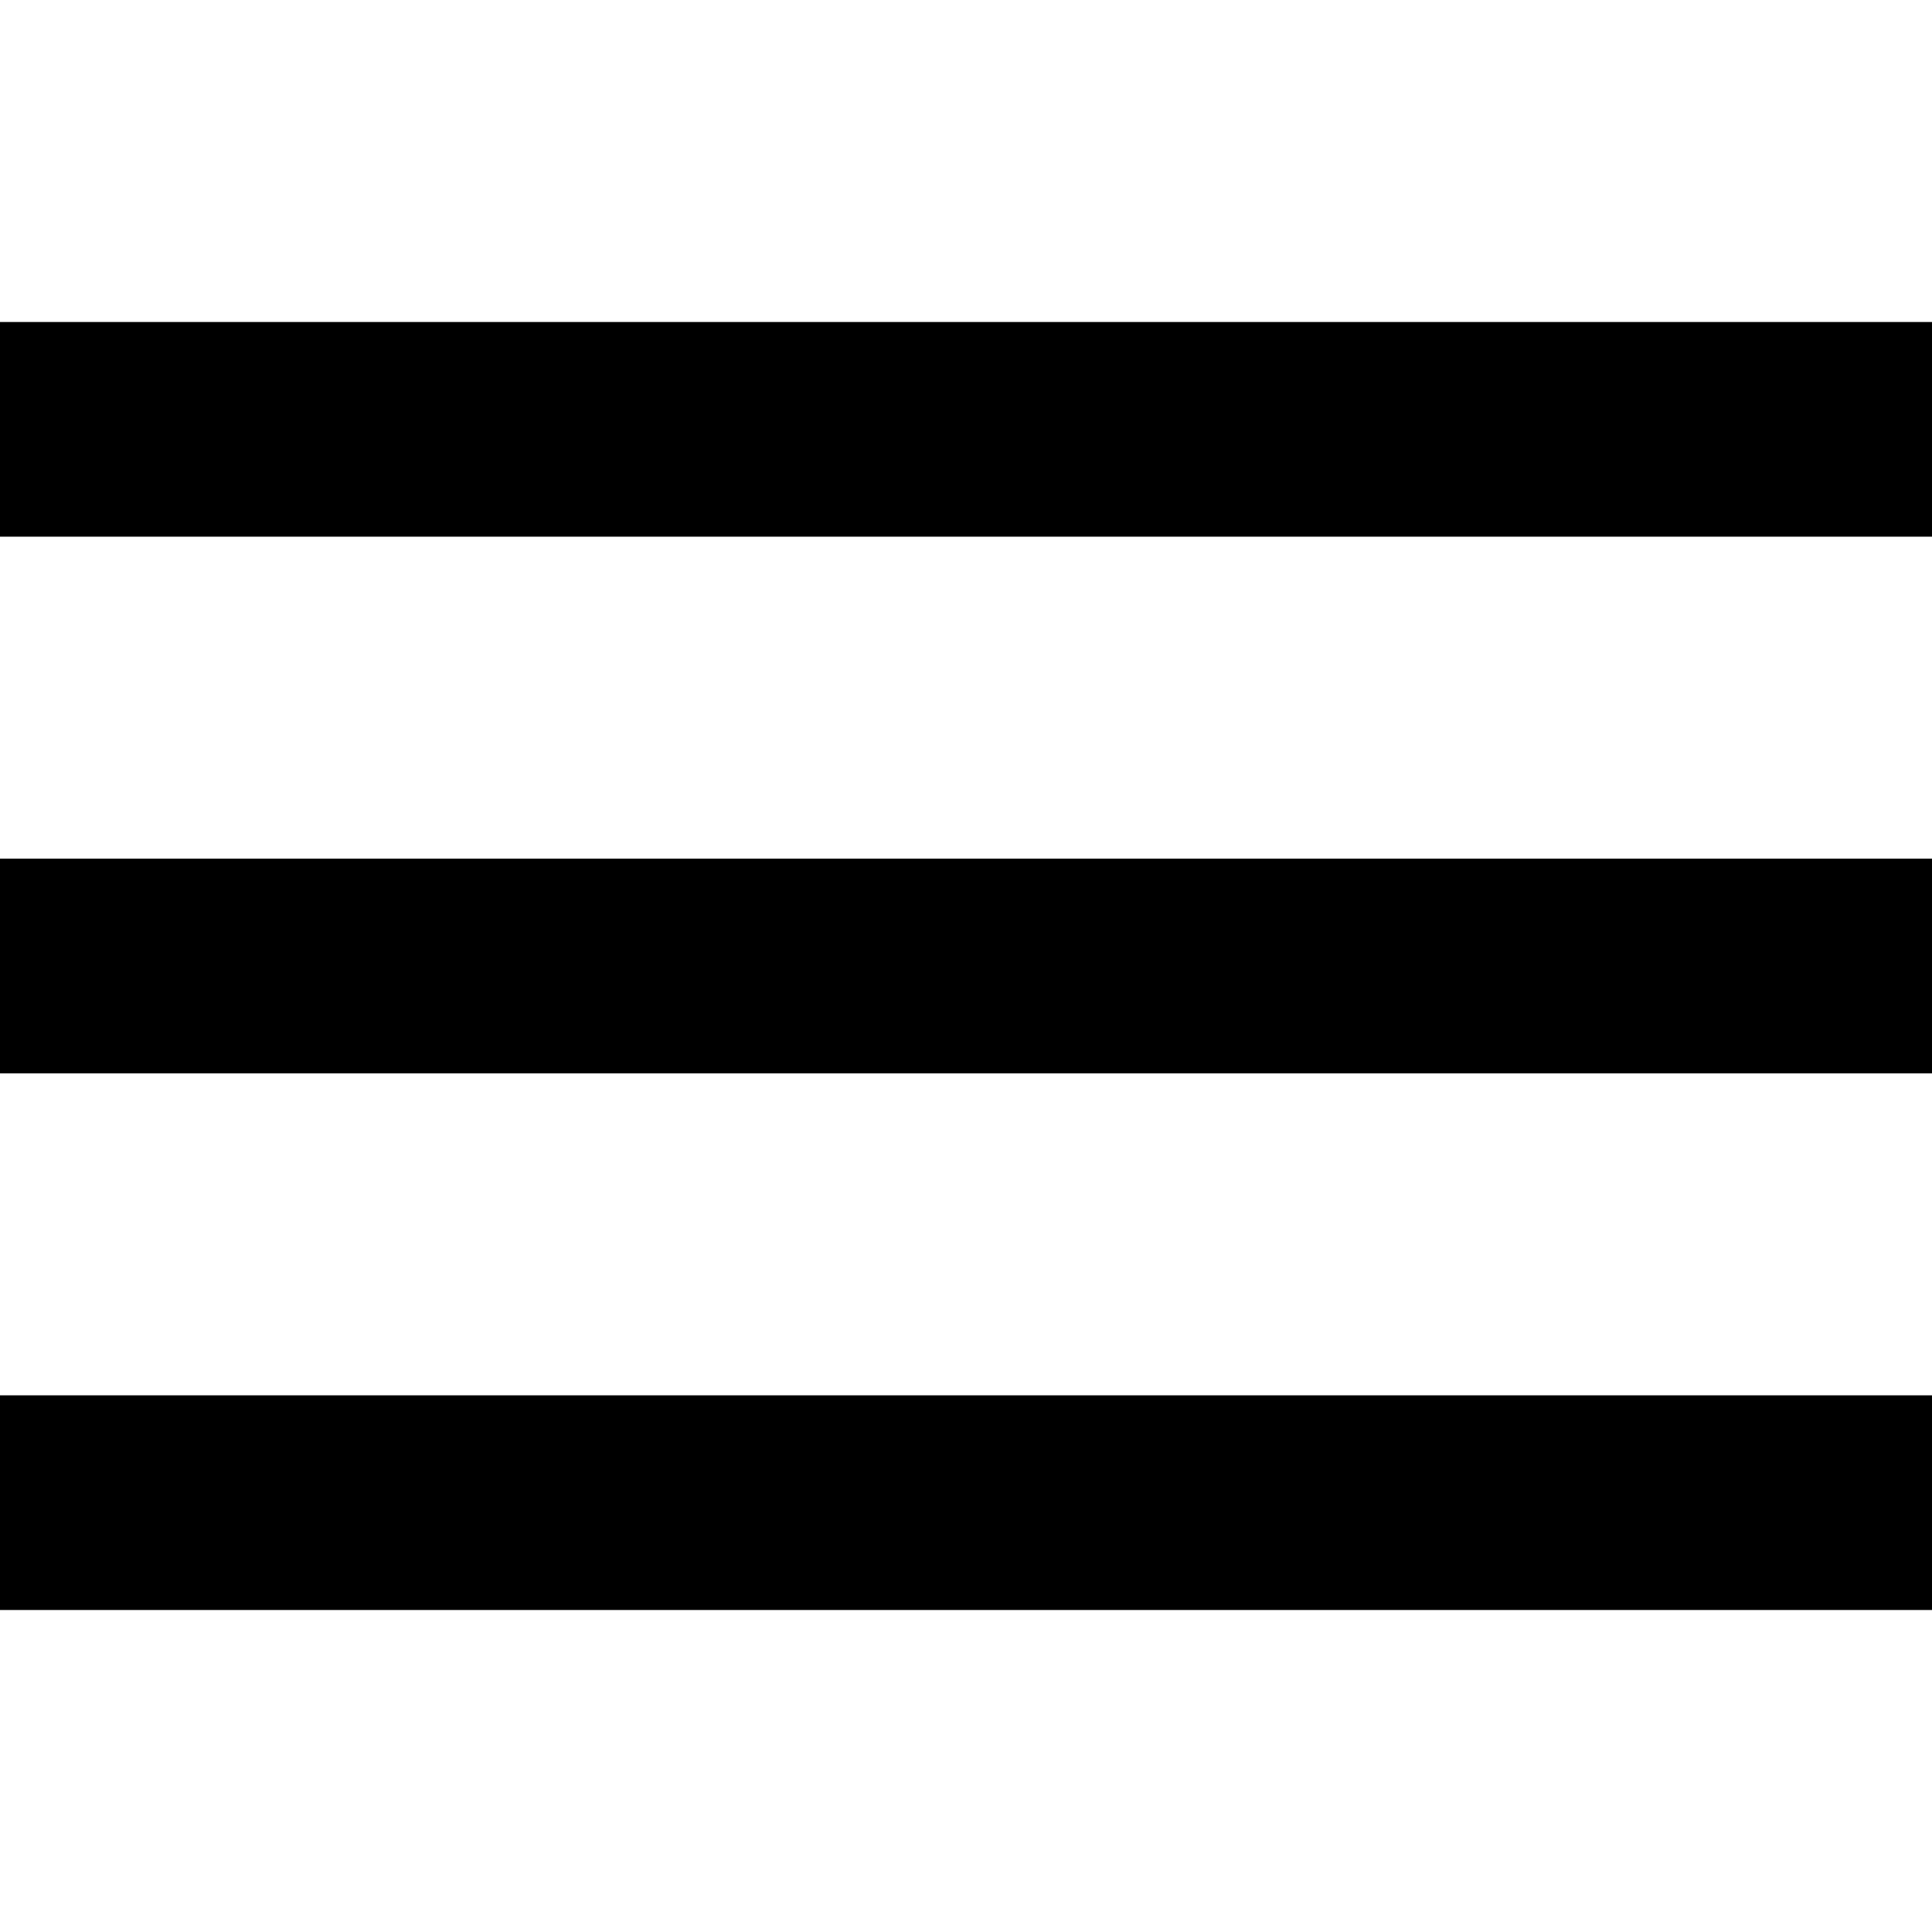
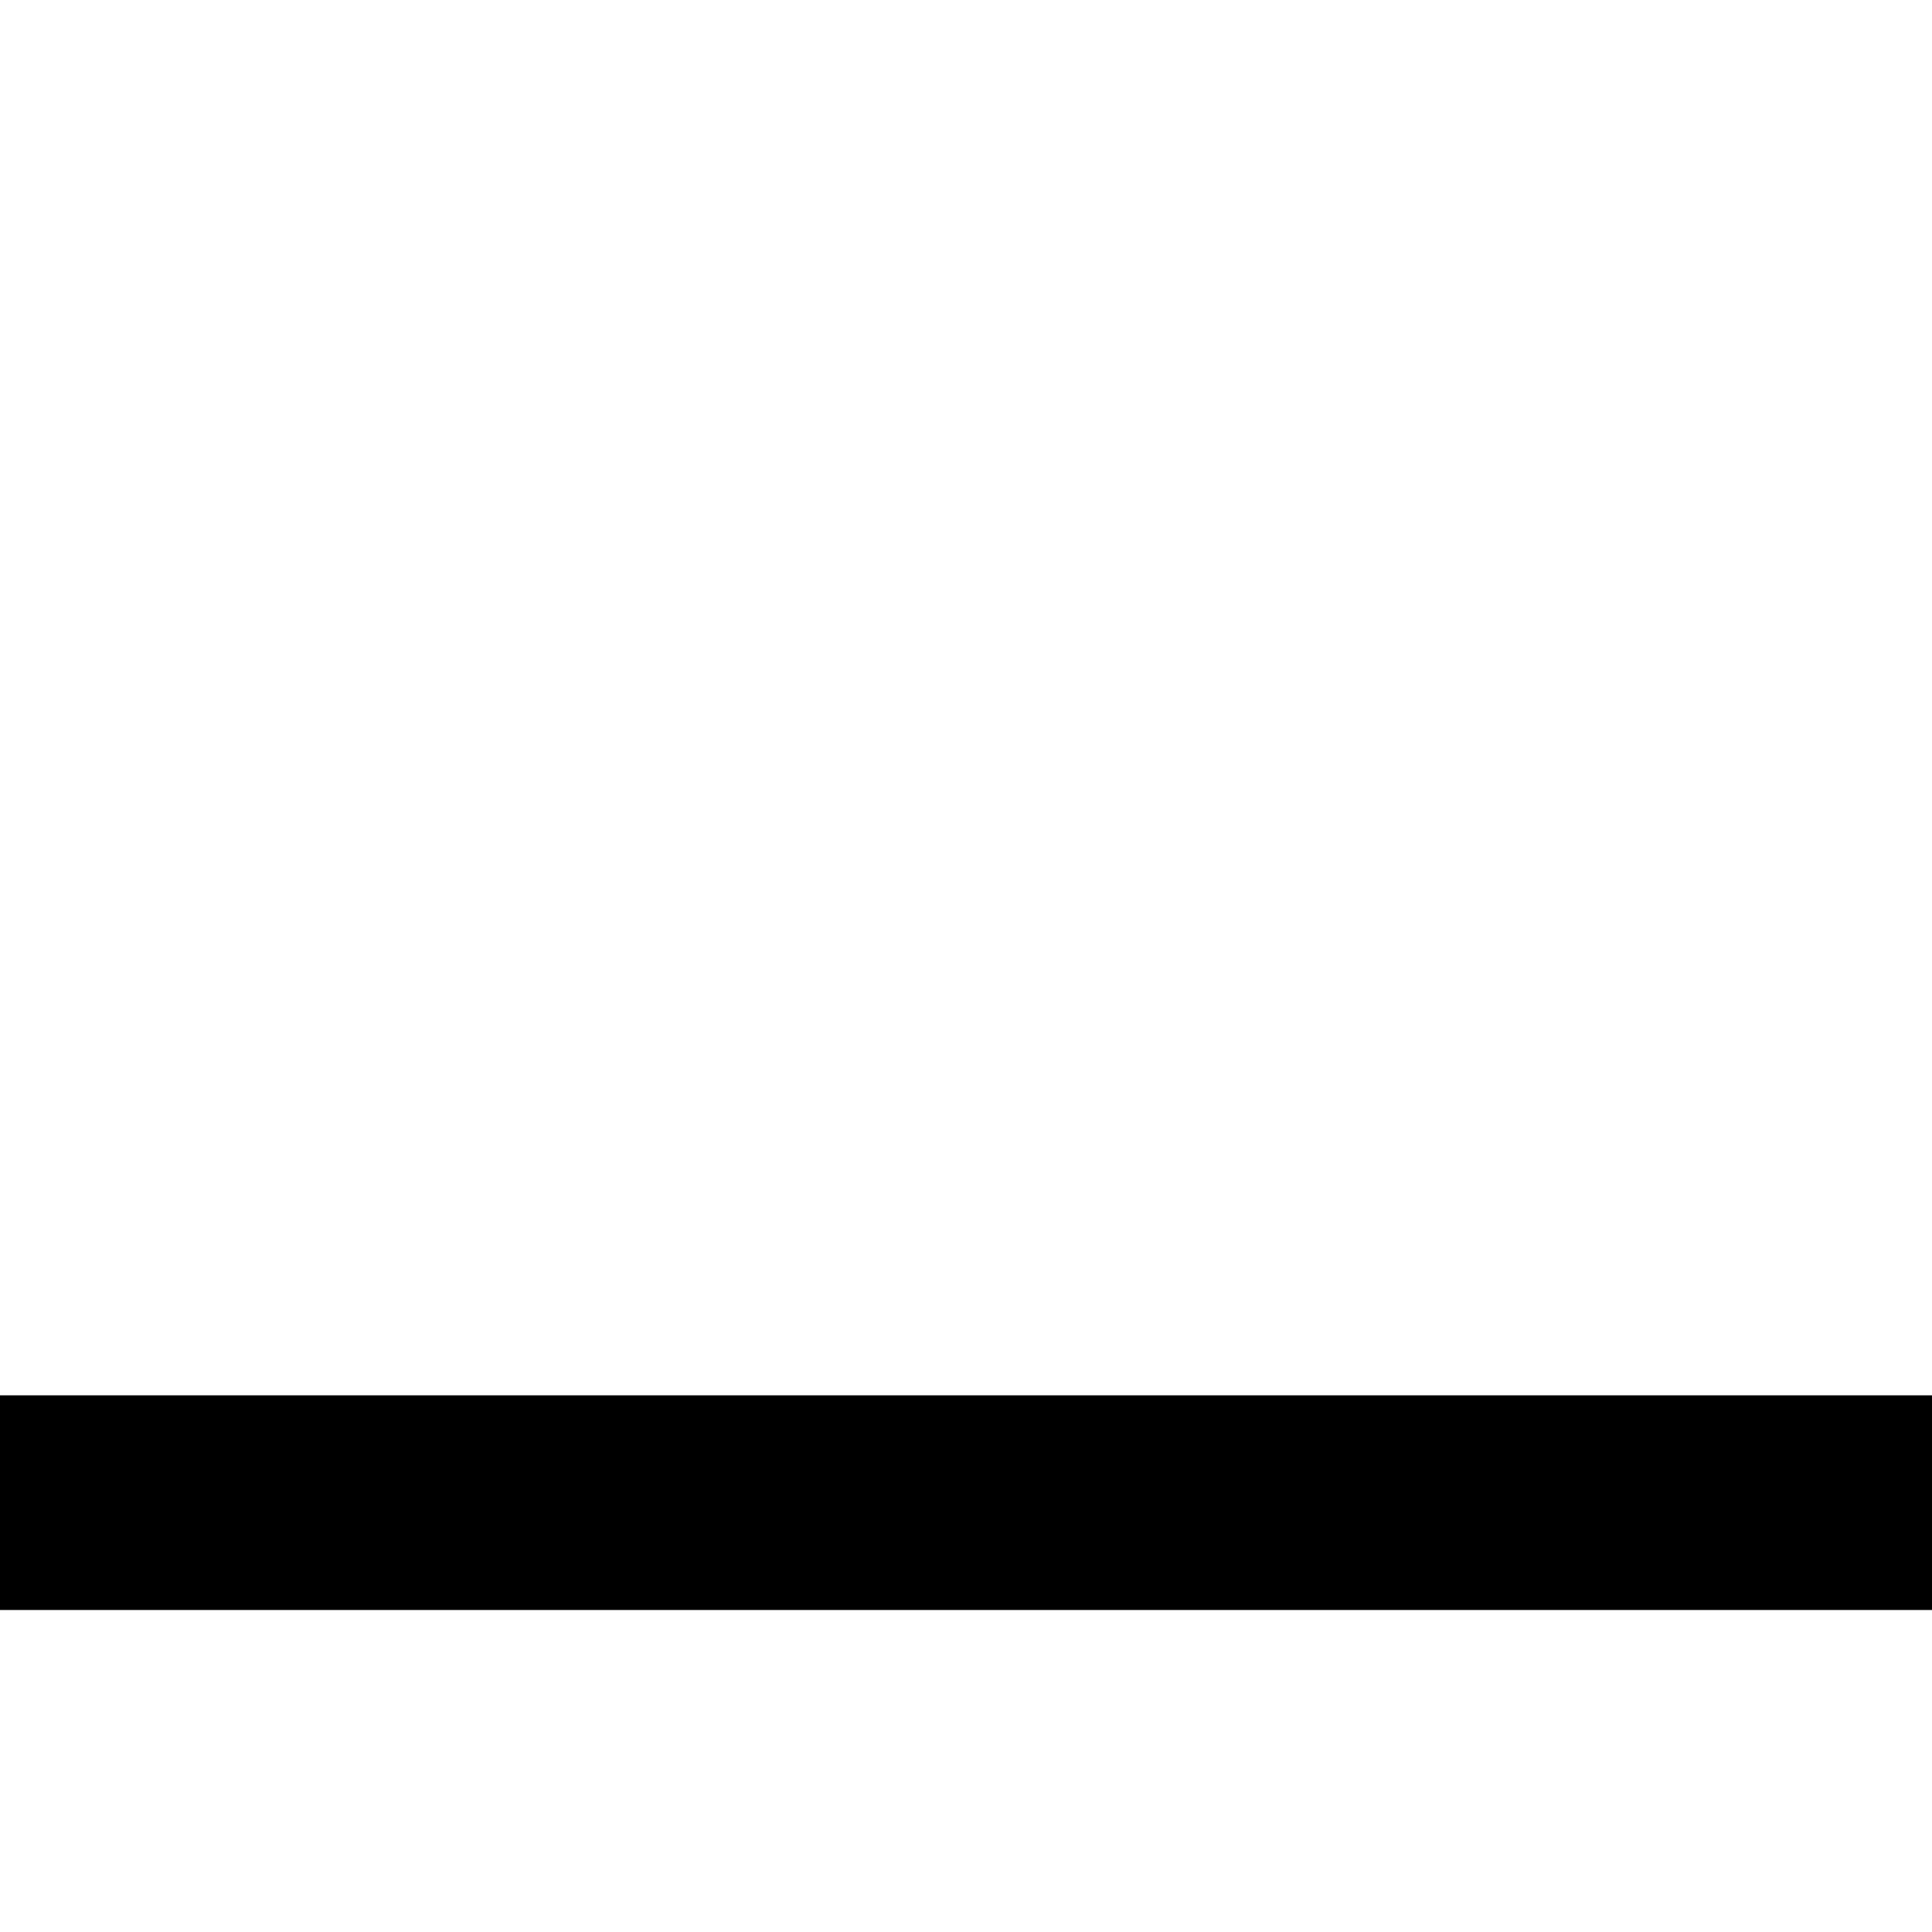
<svg xmlns="http://www.w3.org/2000/svg" version="1.1" id="Capa_1" x="0px" y="0px" viewBox="0 0 384 384" style="enable-background:new 0 0 384 384;" xml:space="preserve">
  <rect fill="#000" x="0" y="277.333" width="384" height="42.667" />
-   <rect fill="#000" x="0" y="170.667" width="384" height="42.667" />
-   <rect fill="#000" x="0" y="64" width="384" height="42.667" />
</svg>